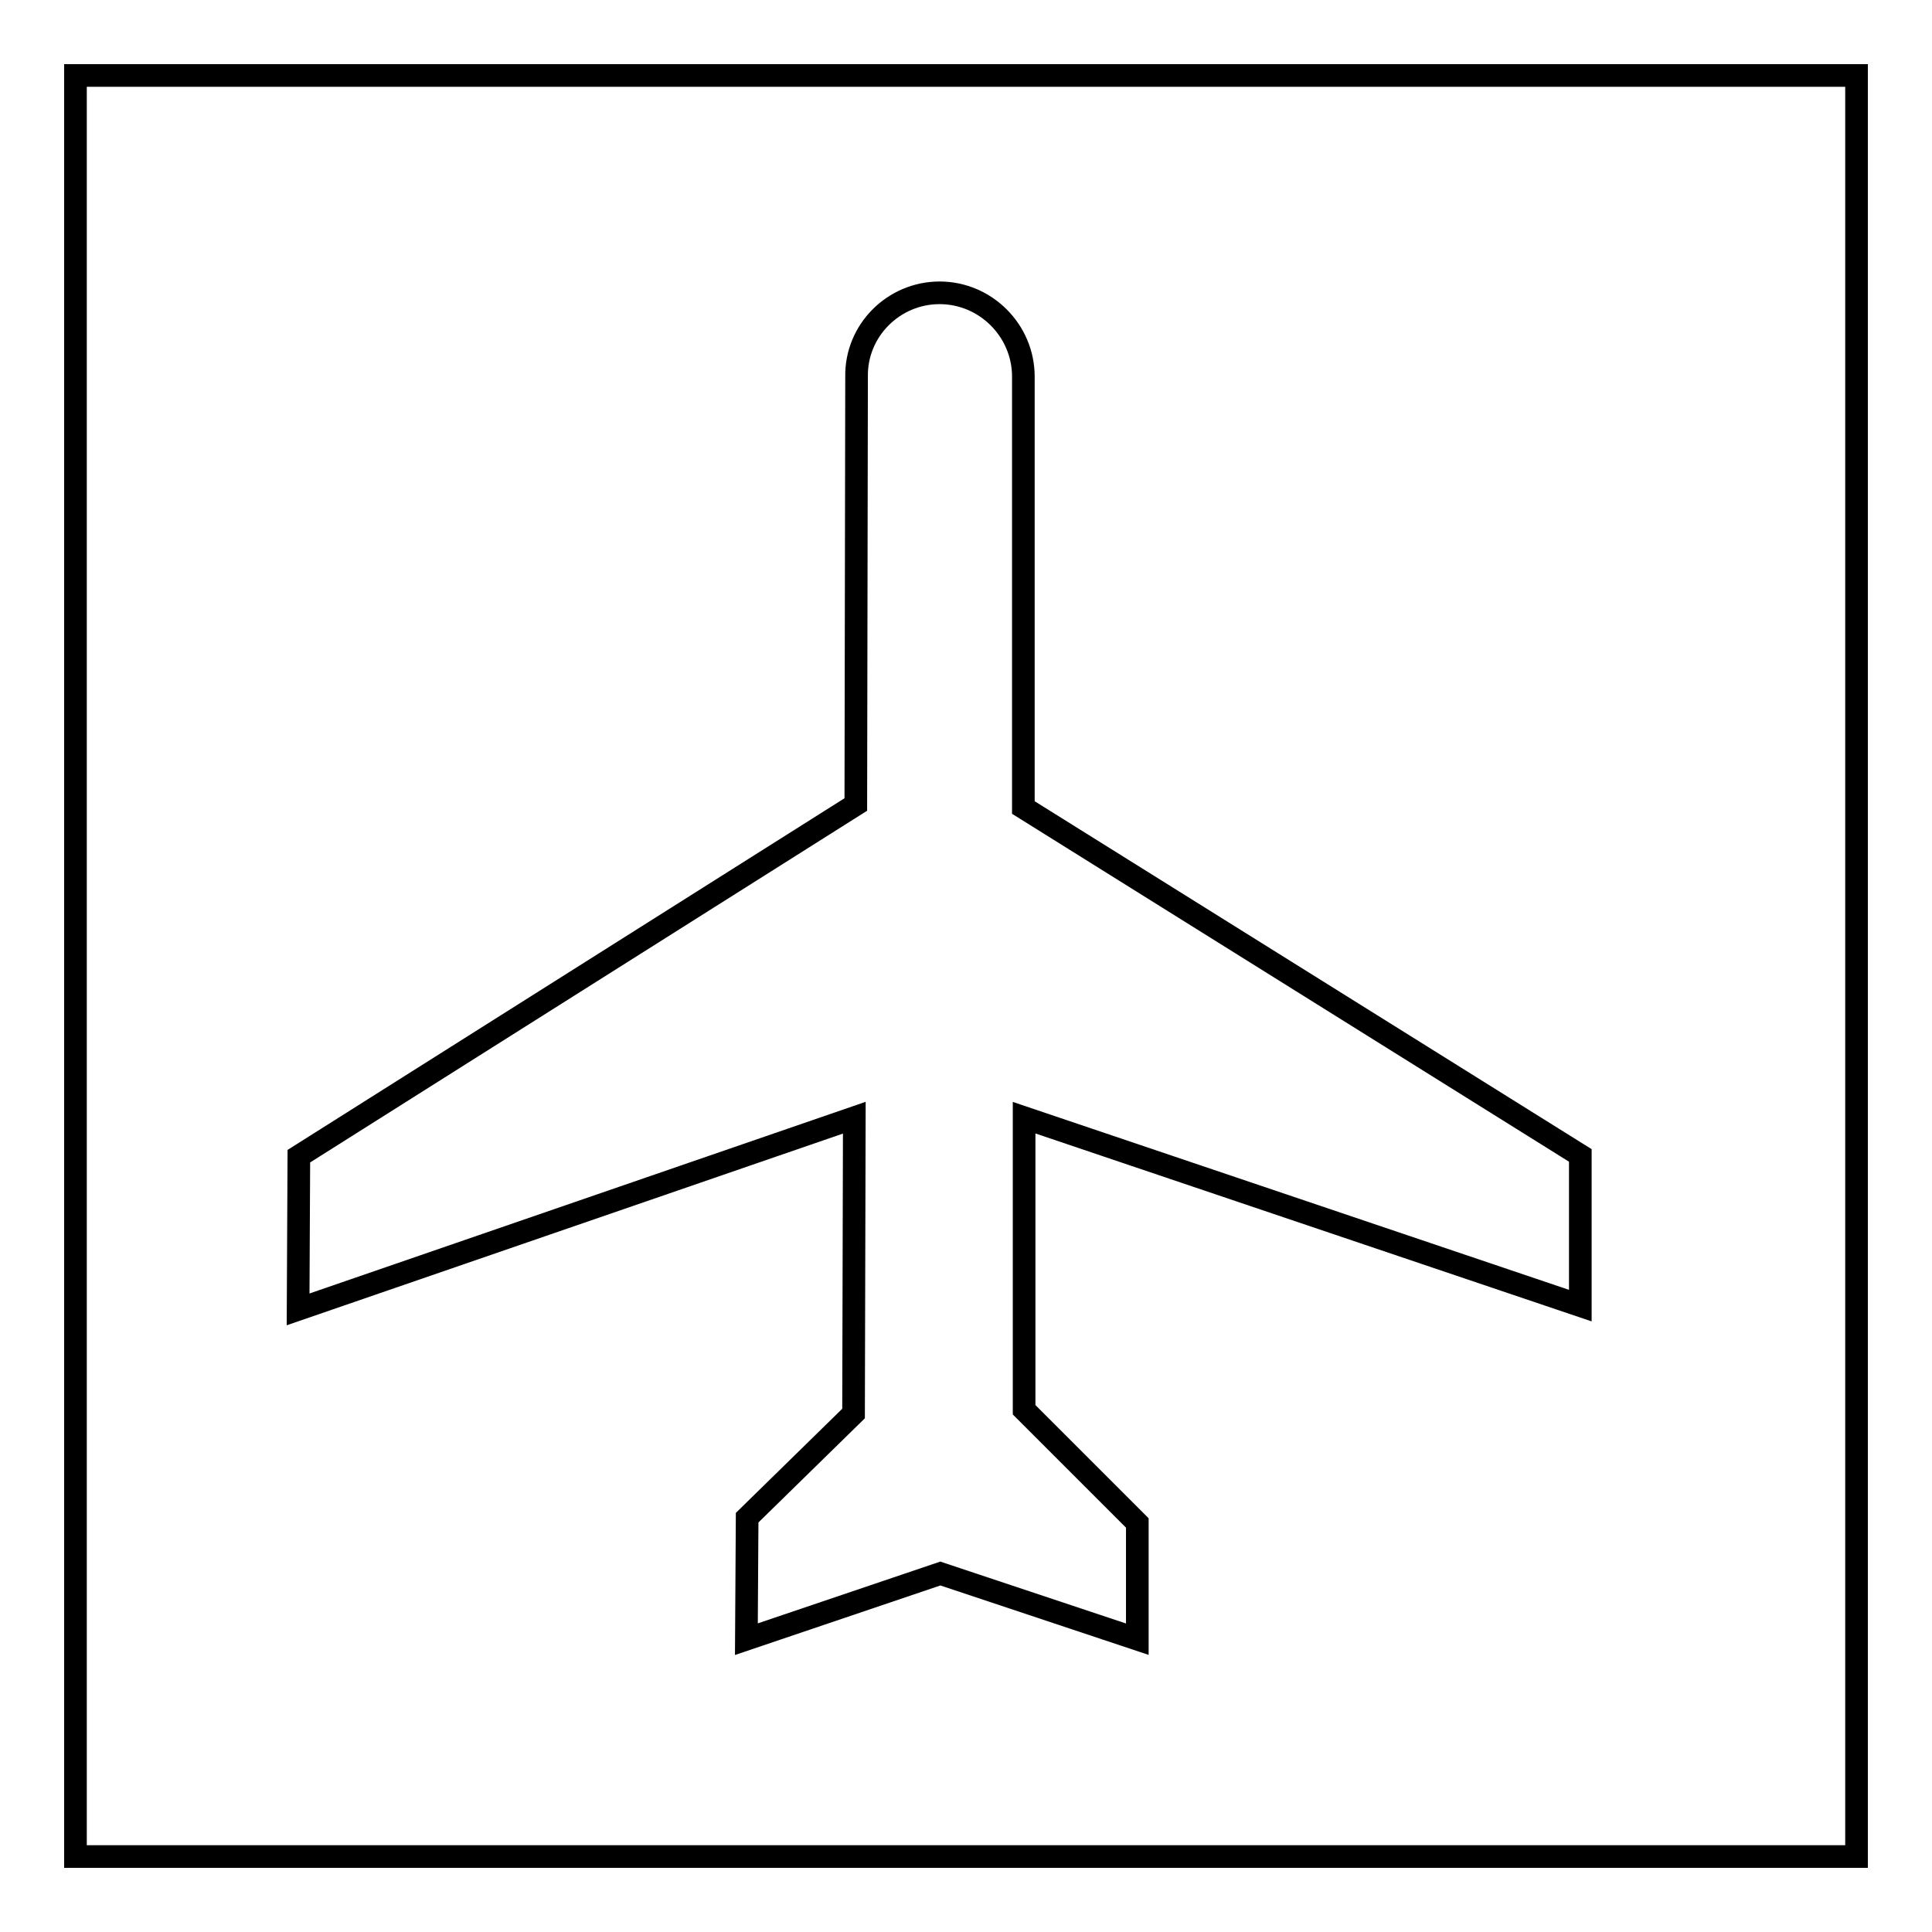
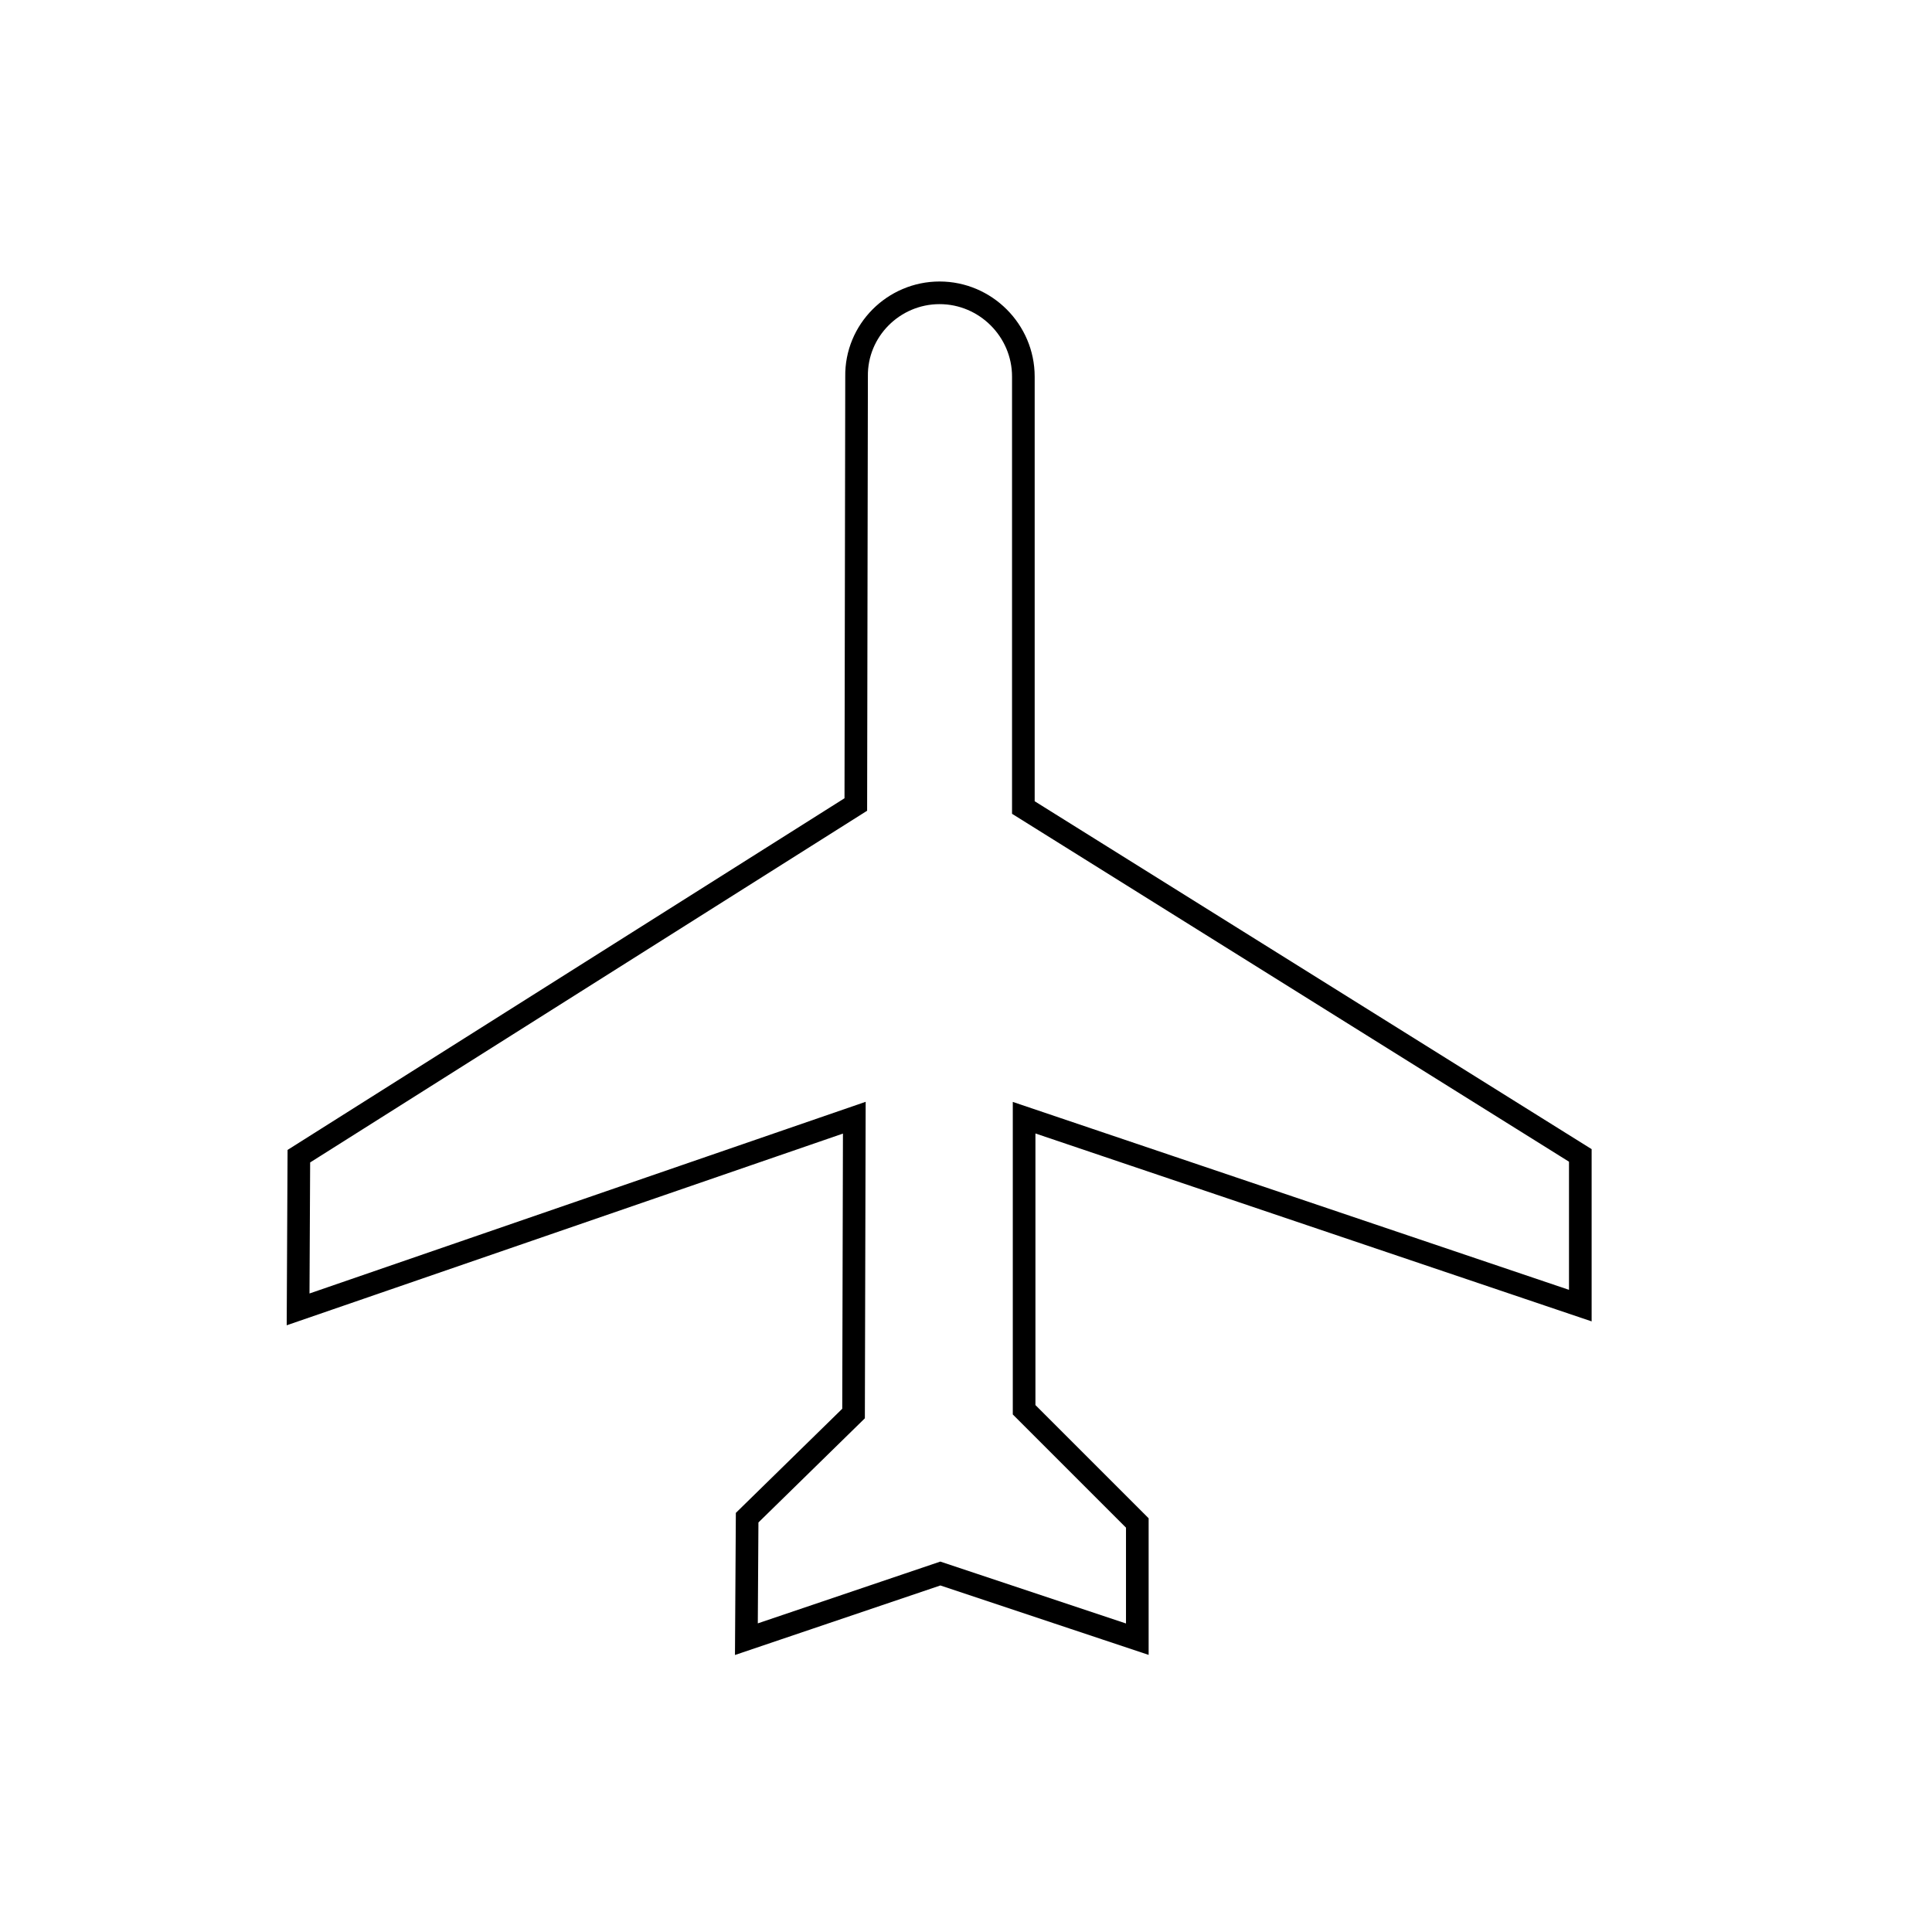
<svg xmlns="http://www.w3.org/2000/svg" version="1.1" x="0px" y="0px" viewBox="0 0 256 256" enable-background="new 0 0 256 256" xml:space="preserve">
  <g>
    <g>
-       <path stroke-width="3" fill-opacity="0" stroke="#000000" d="M10,10h236v236H10V10z" />
      <path stroke-width="3" fill-opacity="0" stroke="#000000" d="M124.5,38.8c6.1,0,11.1,5,11.1,11.1V107l73.8,46.1V173l-73.7-24.9v38.7l15,15v15.4l-26.1-8.7l-25.7,8.7l0.1-16.1l14.1-13.8l0.1-39.2l-73.7,25.4l0.1-20.3l73.8-46.6l0.1-56.7C113.4,43.8,118.4,38.8,124.5,38.8z" />
    </g>
  </g>
</svg>